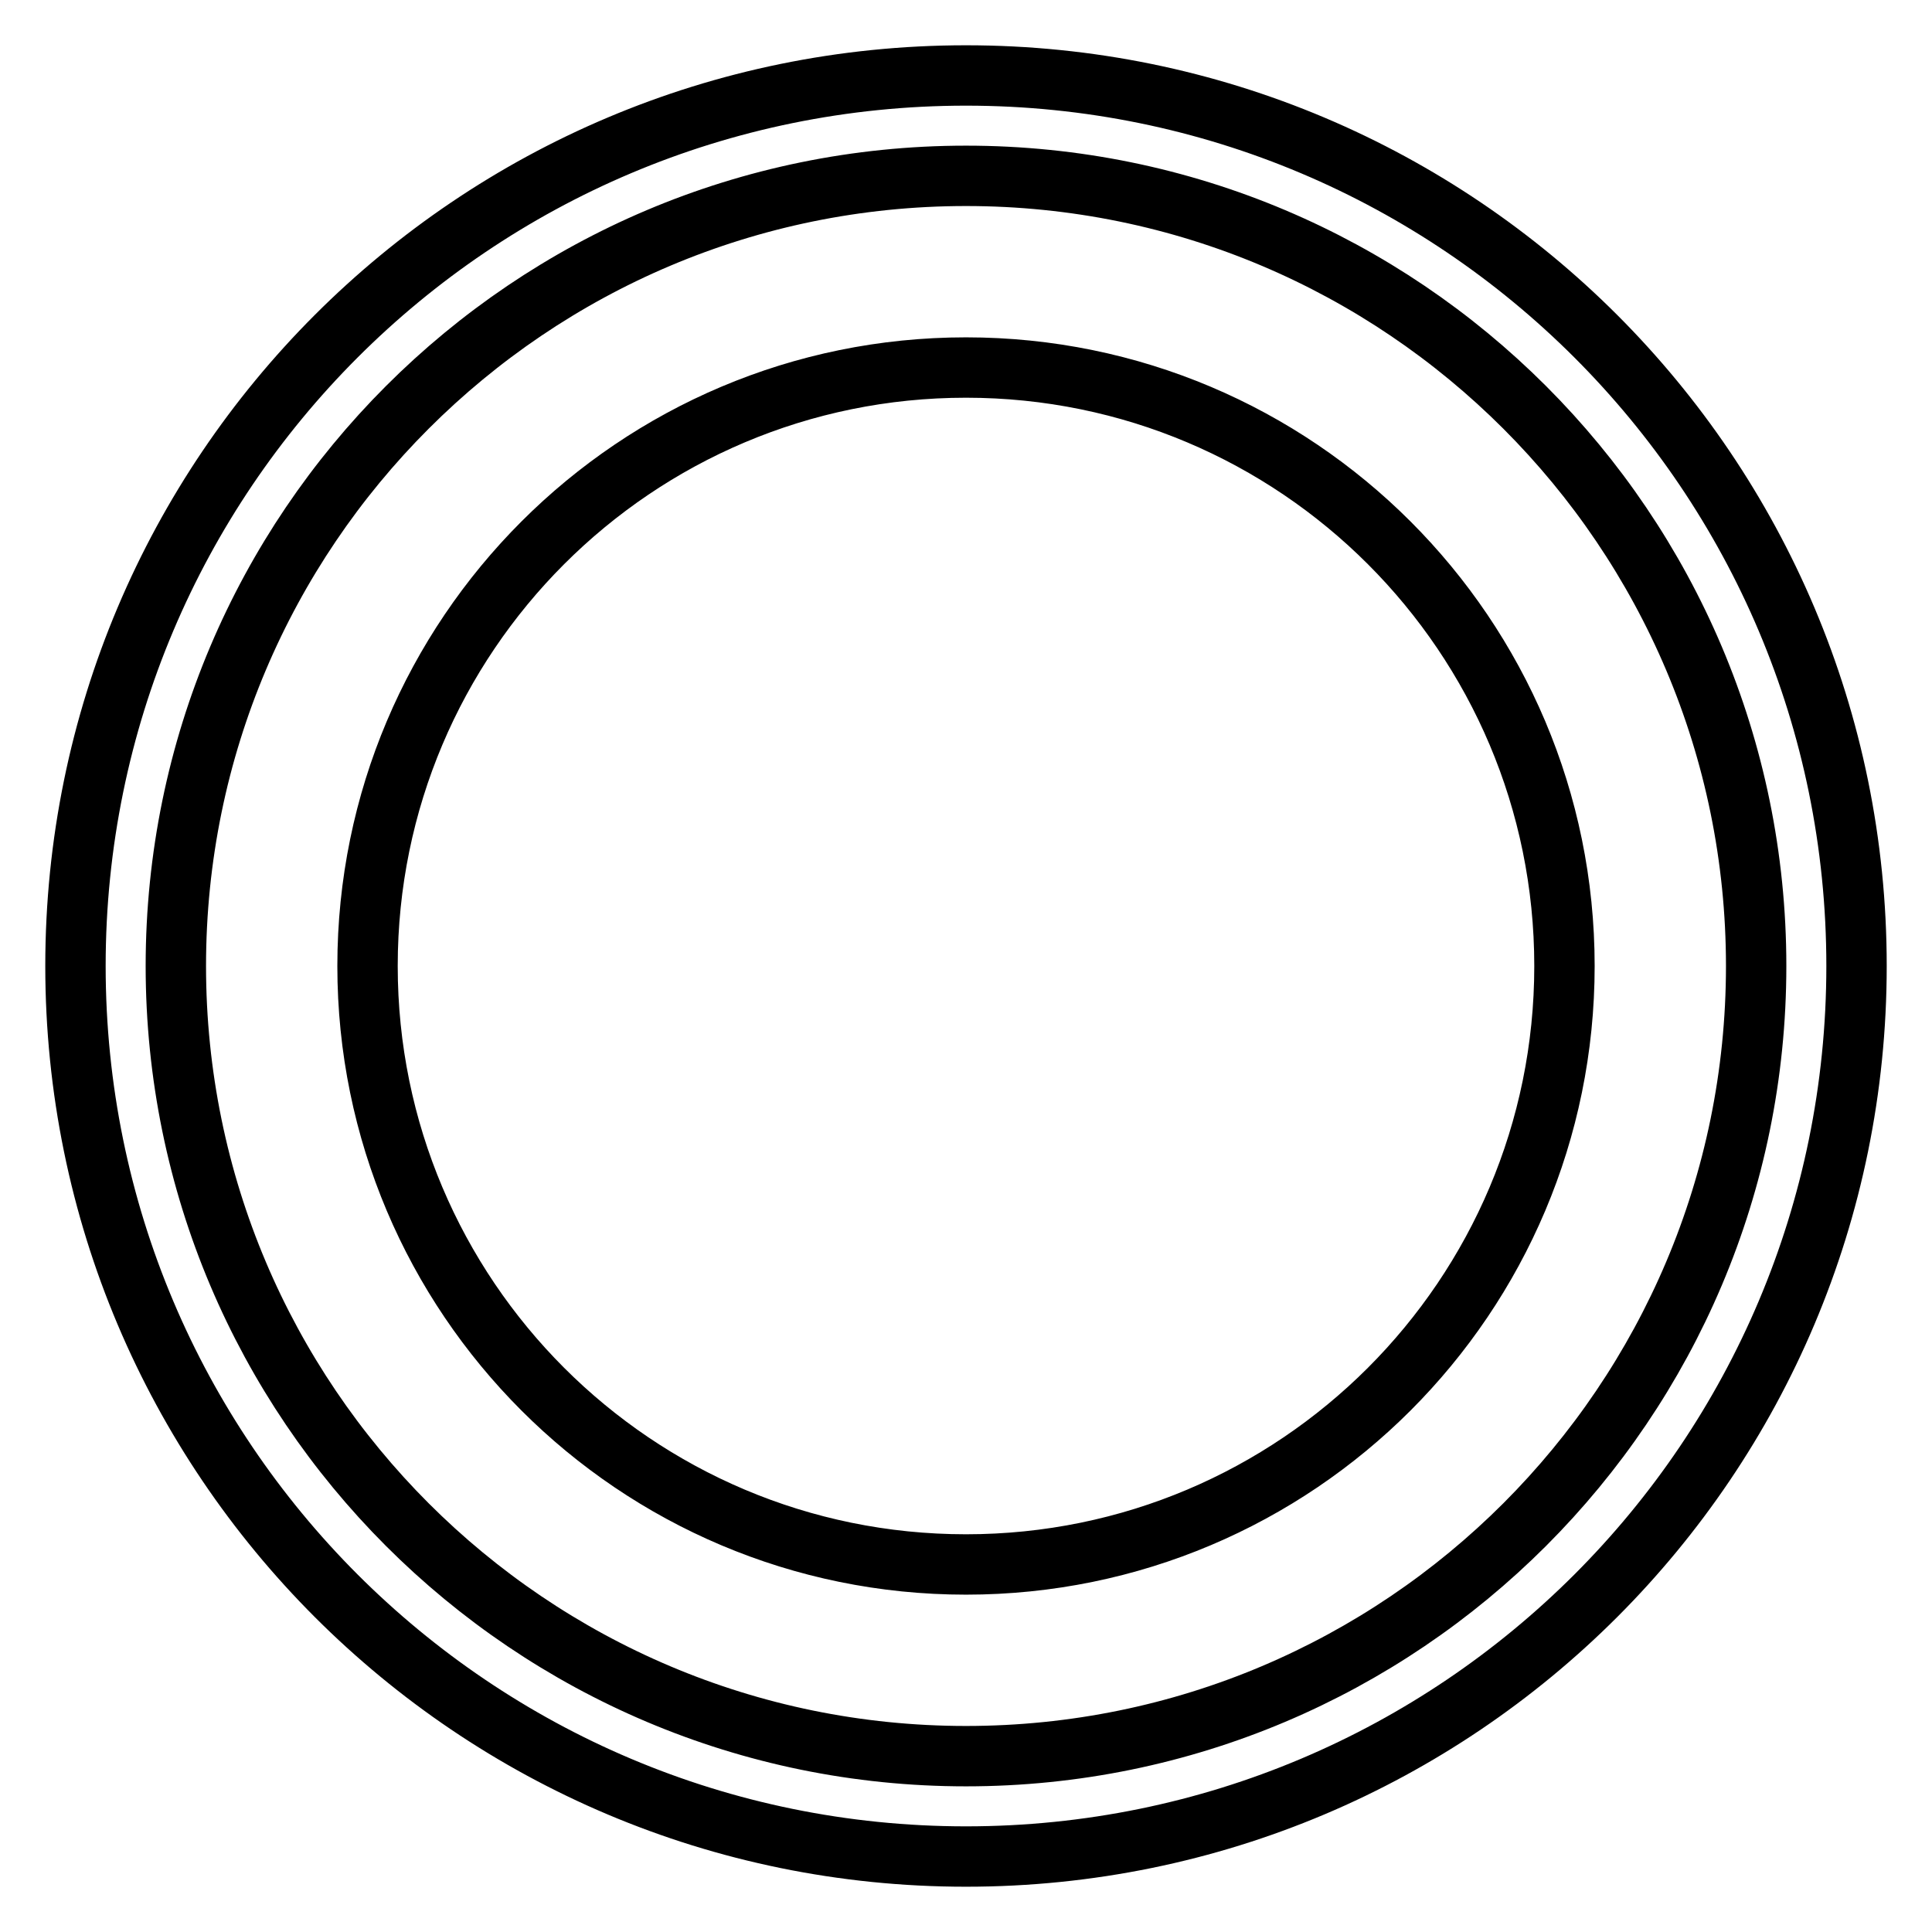
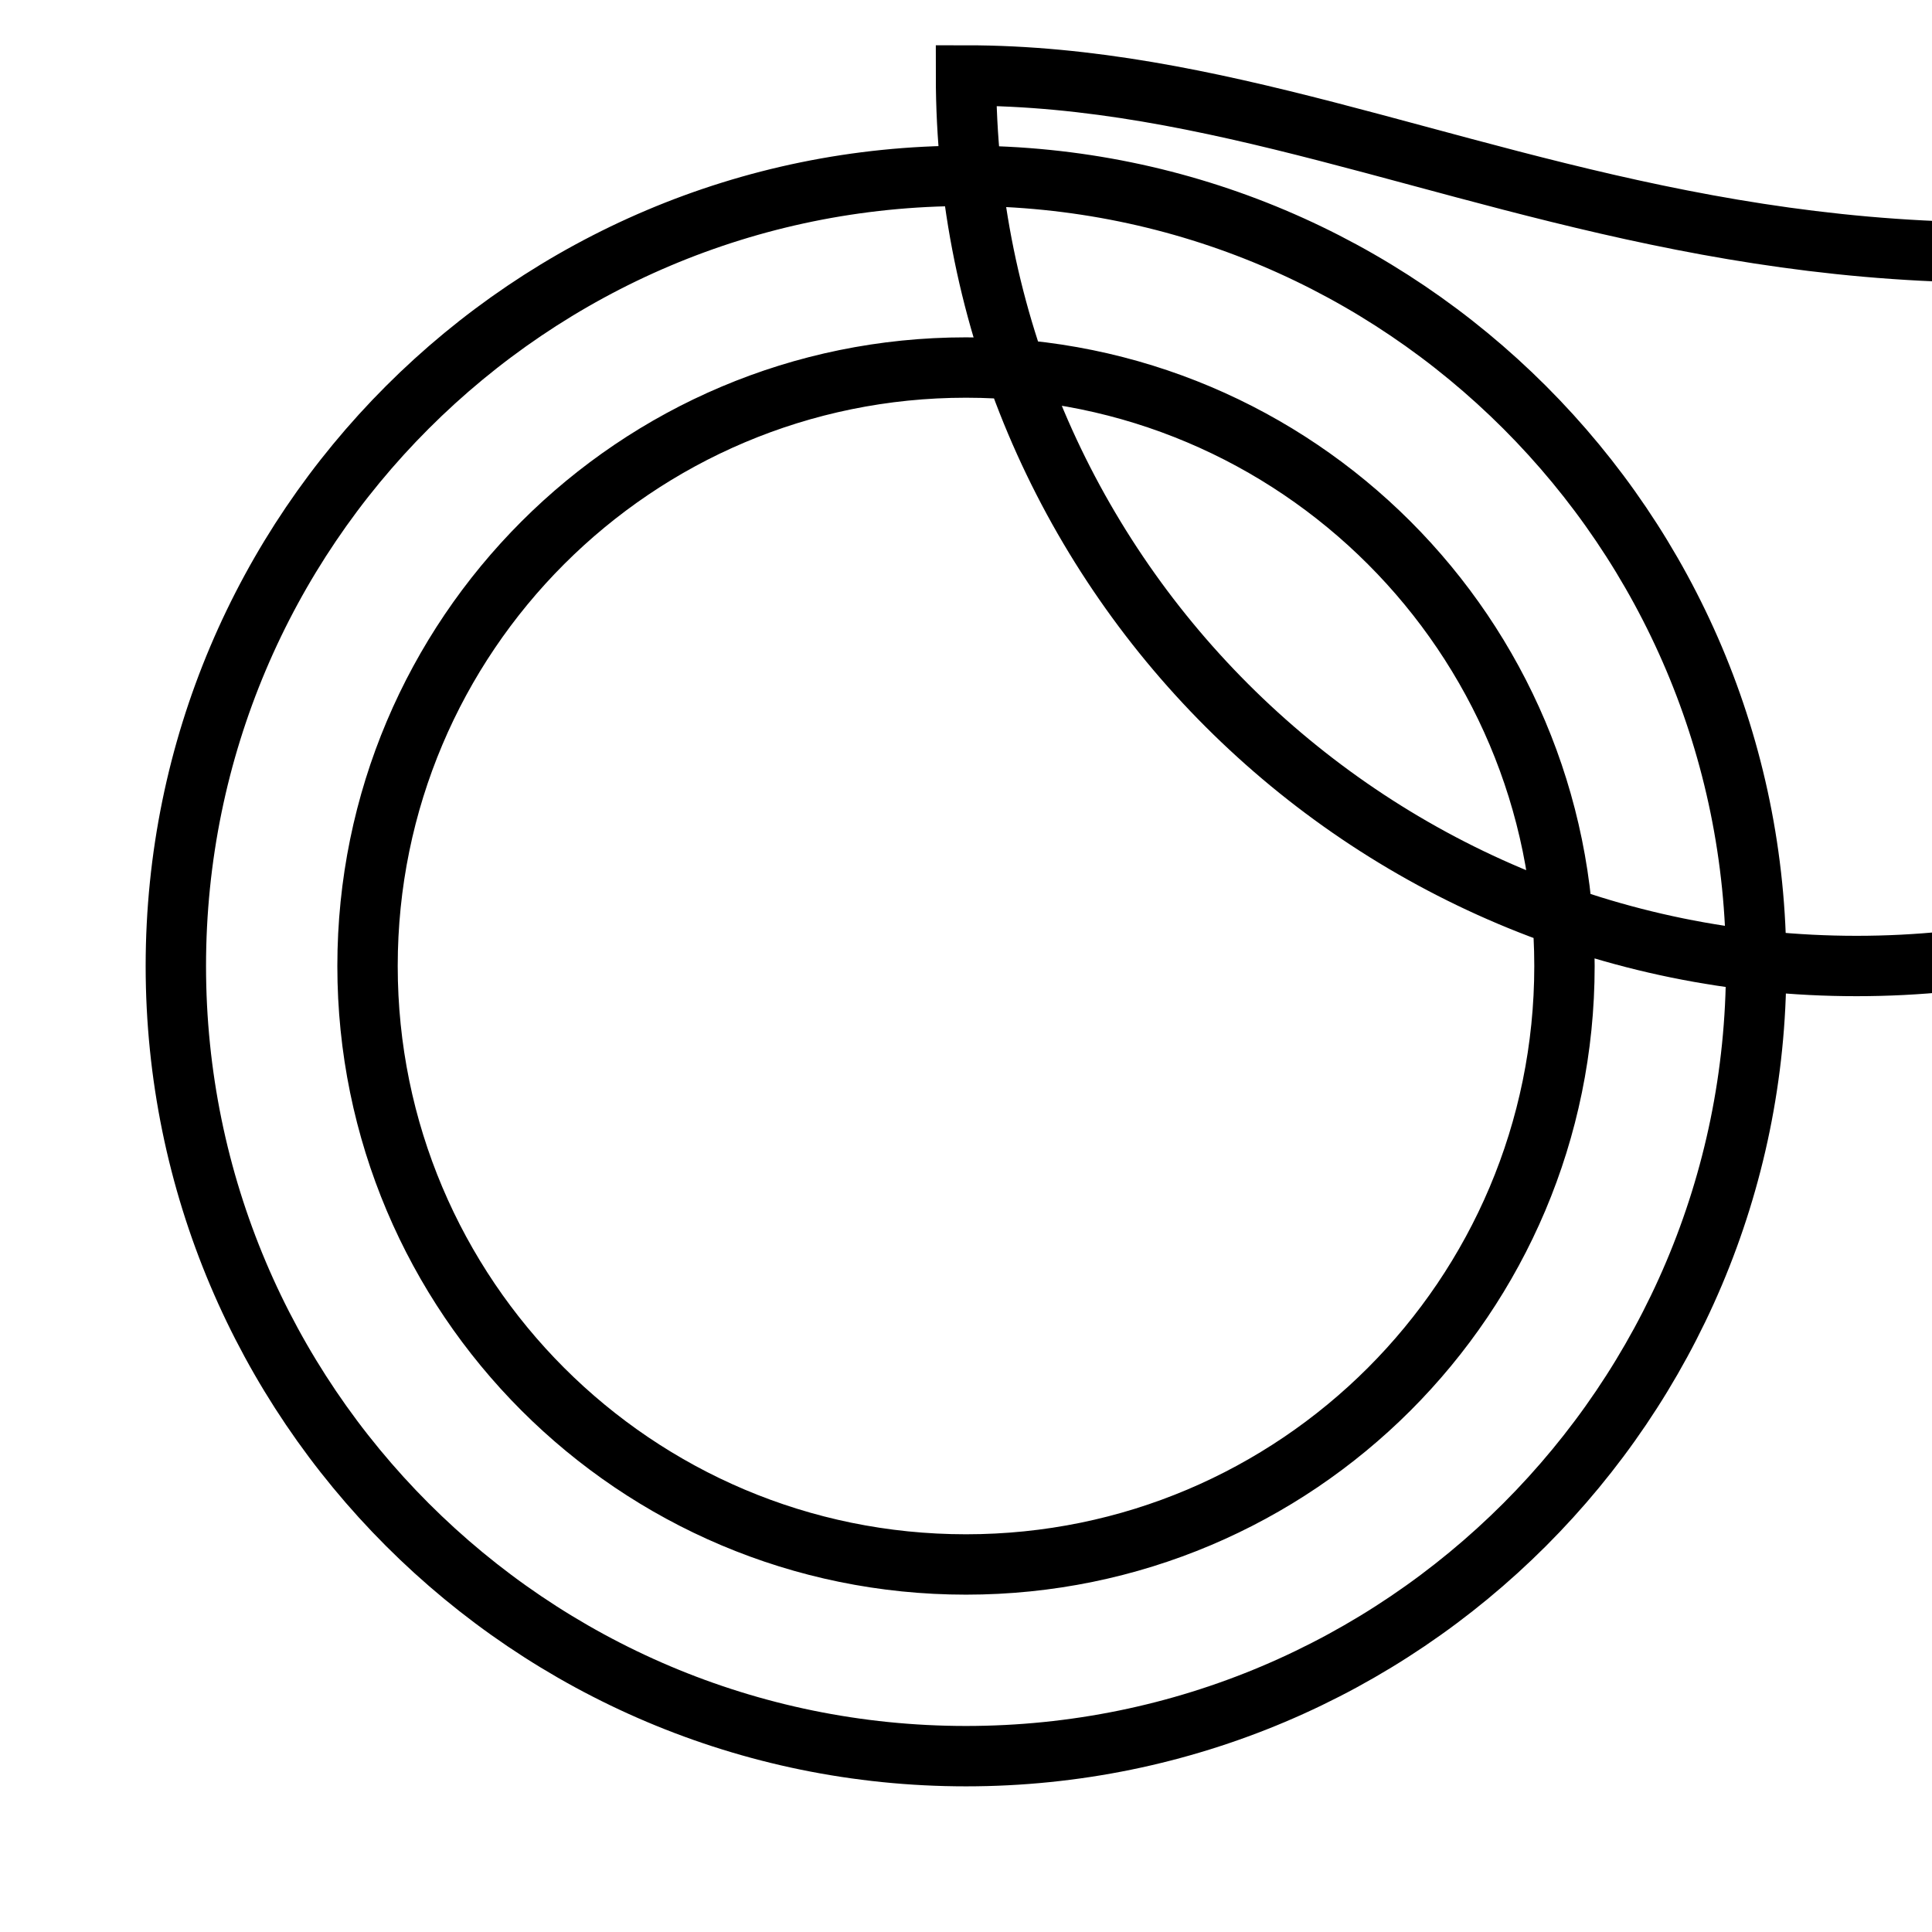
<svg xmlns="http://www.w3.org/2000/svg" version="1.1" x="0px" y="0px" viewBox="0 0 256 256" enable-background="new 0 0 256 256" xml:space="preserve">
  <g>
-     <path stroke-width="8" fill-opacity="0" stroke="#000000" d="M48.7,128c0,43.8,35.5,79.3,79.3,79.3s79.3-35.5,79.3-79.3S171.8,48.7,128,48.7S48.7,84.2,48.7,128 L48.7,128z M128,10C62.8,10,10,62.8,10,128c0,65.2,52.8,118,118,118c65.2,0,118-52.8,118-118C246,62.8,193.2,10,128,10L128,10z  M128,232.7c-57.8,0-104.7-46.9-104.7-104.7C23.3,70.2,70.2,23.3,128,23.3c57.8,0,104.7,46.9,104.7,104.7 C232.7,185.8,185.8,232.7,128,232.7L128,232.7z" />
+     <path stroke-width="8" fill-opacity="0" stroke="#000000" d="M48.7,128c0,43.8,35.5,79.3,79.3,79.3s79.3-35.5,79.3-79.3S171.8,48.7,128,48.7S48.7,84.2,48.7,128 L48.7,128z M128,10c0,65.2,52.8,118,118,118c65.2,0,118-52.8,118-118C246,62.8,193.2,10,128,10L128,10z  M128,232.7c-57.8,0-104.7-46.9-104.7-104.7C23.3,70.2,70.2,23.3,128,23.3c57.8,0,104.7,46.9,104.7,104.7 C232.7,185.8,185.8,232.7,128,232.7L128,232.7z" />
  </g>
</svg>